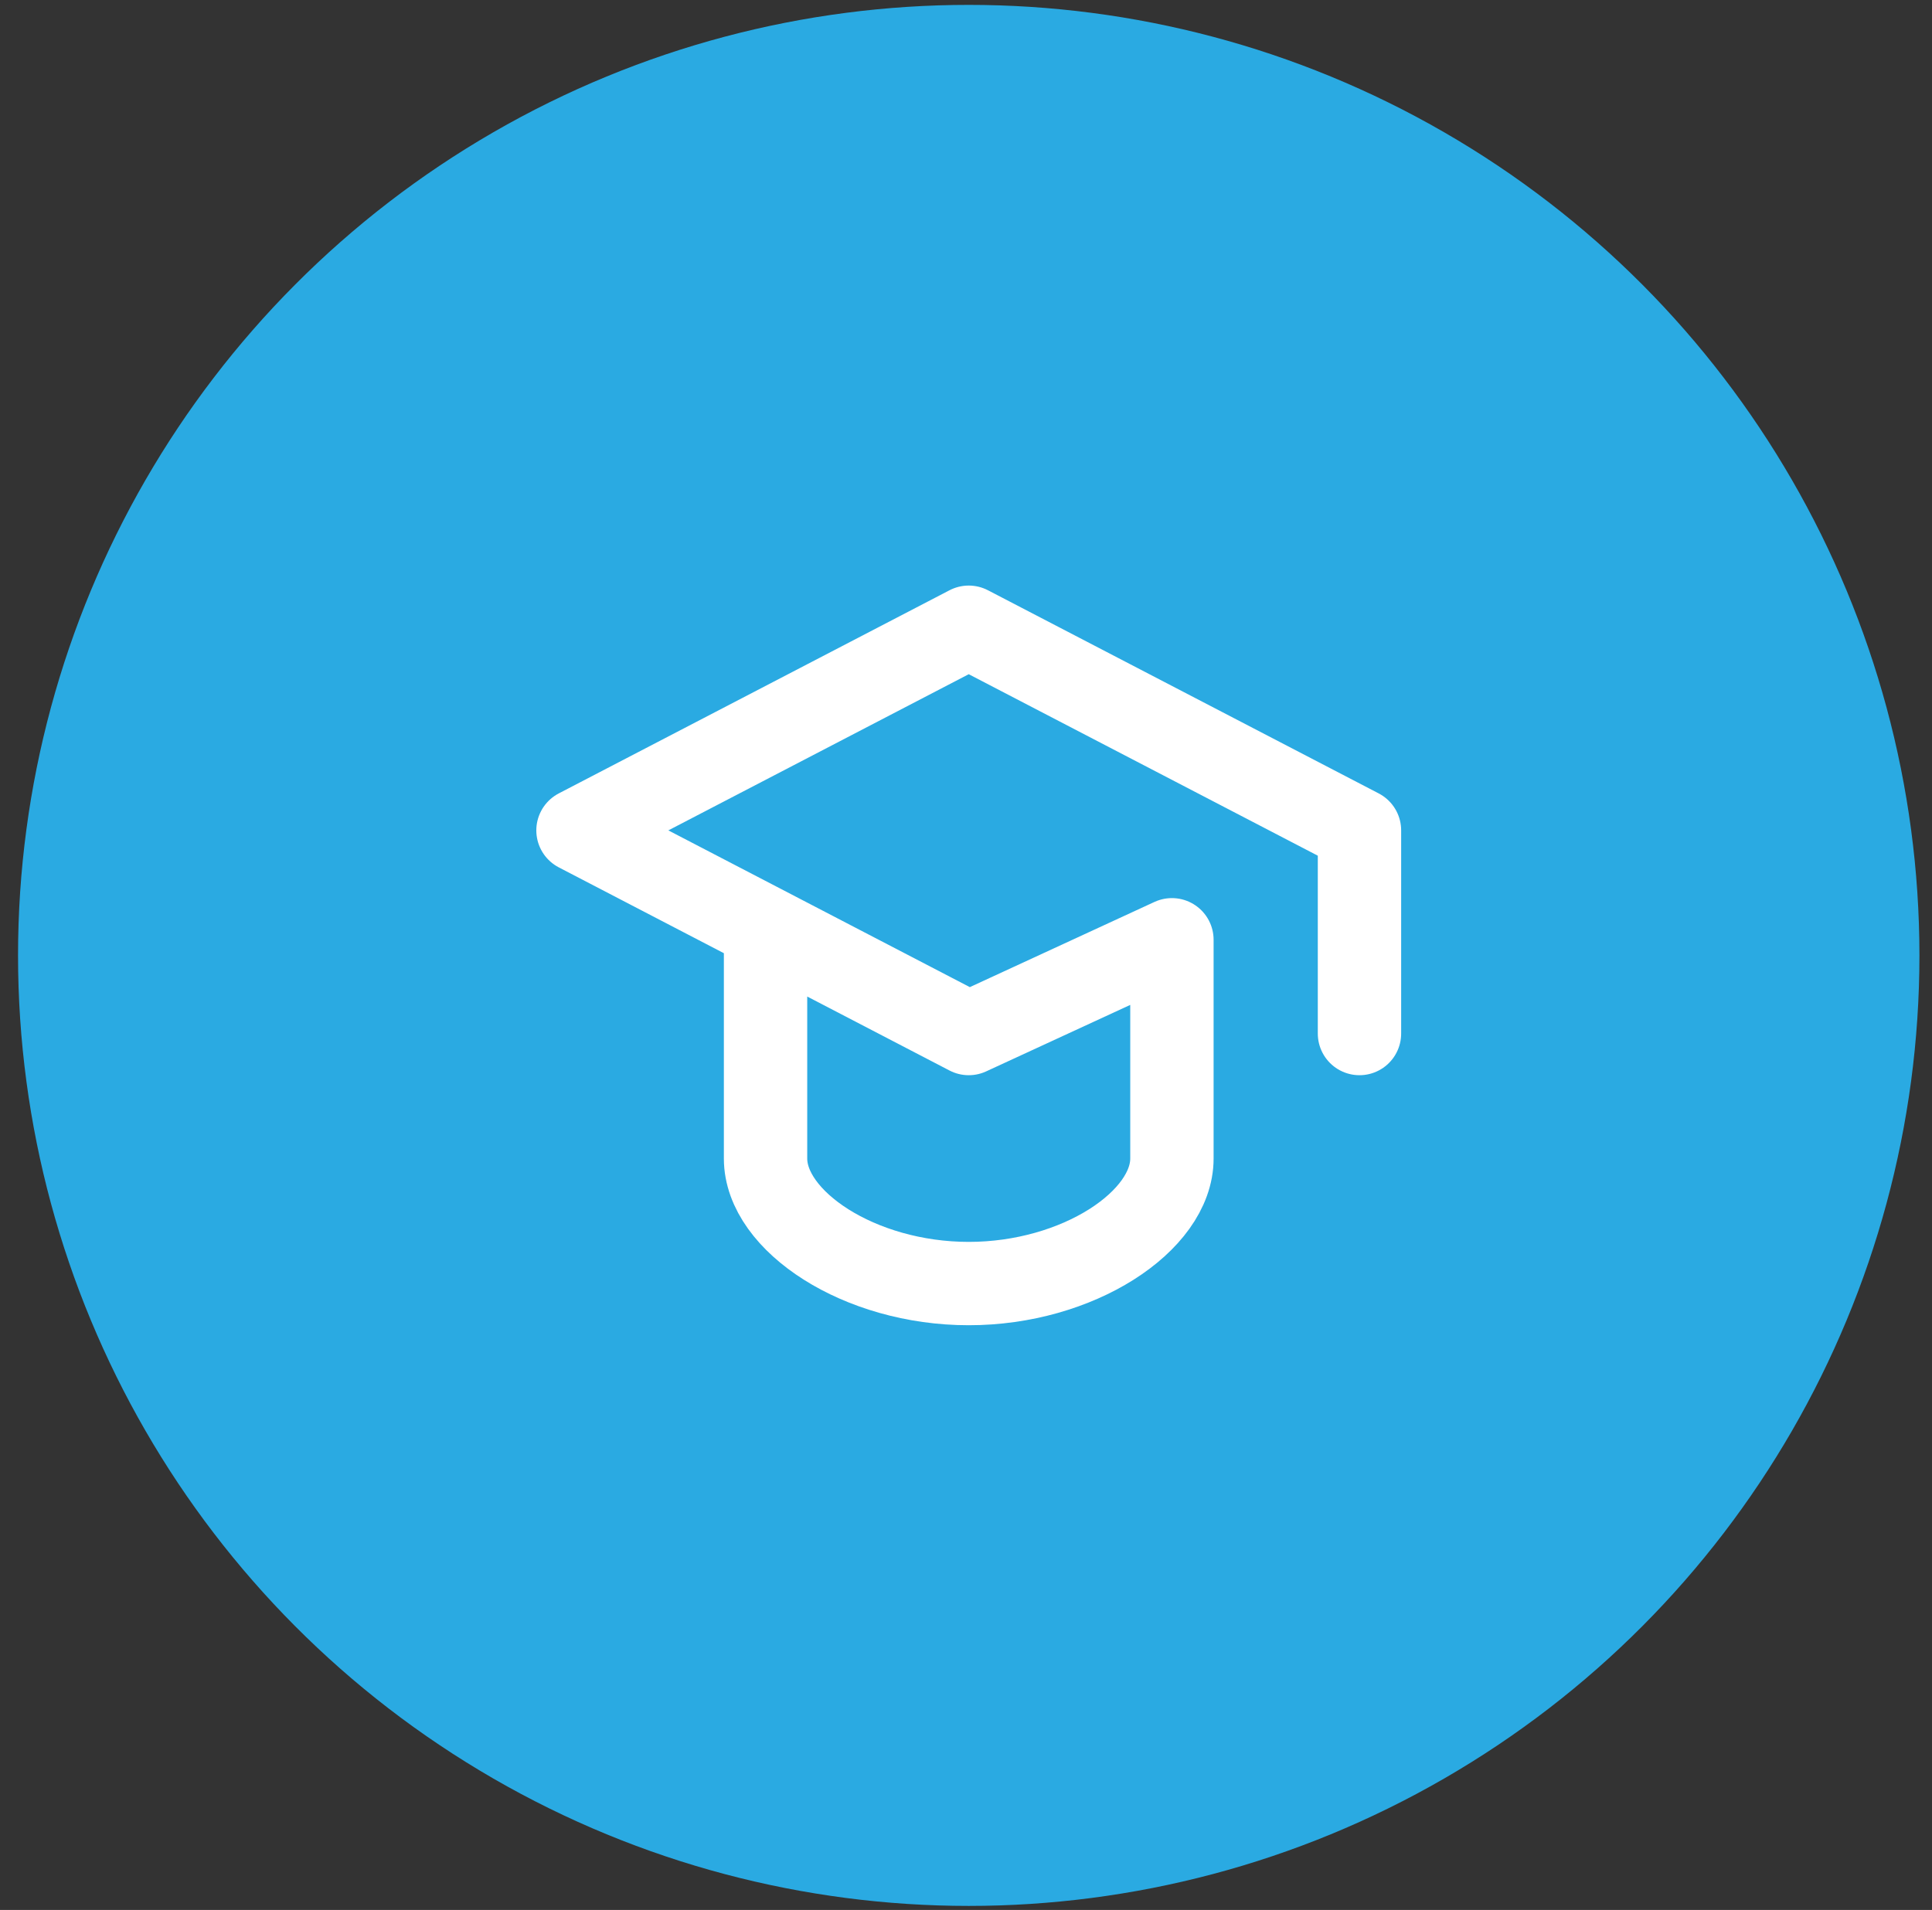
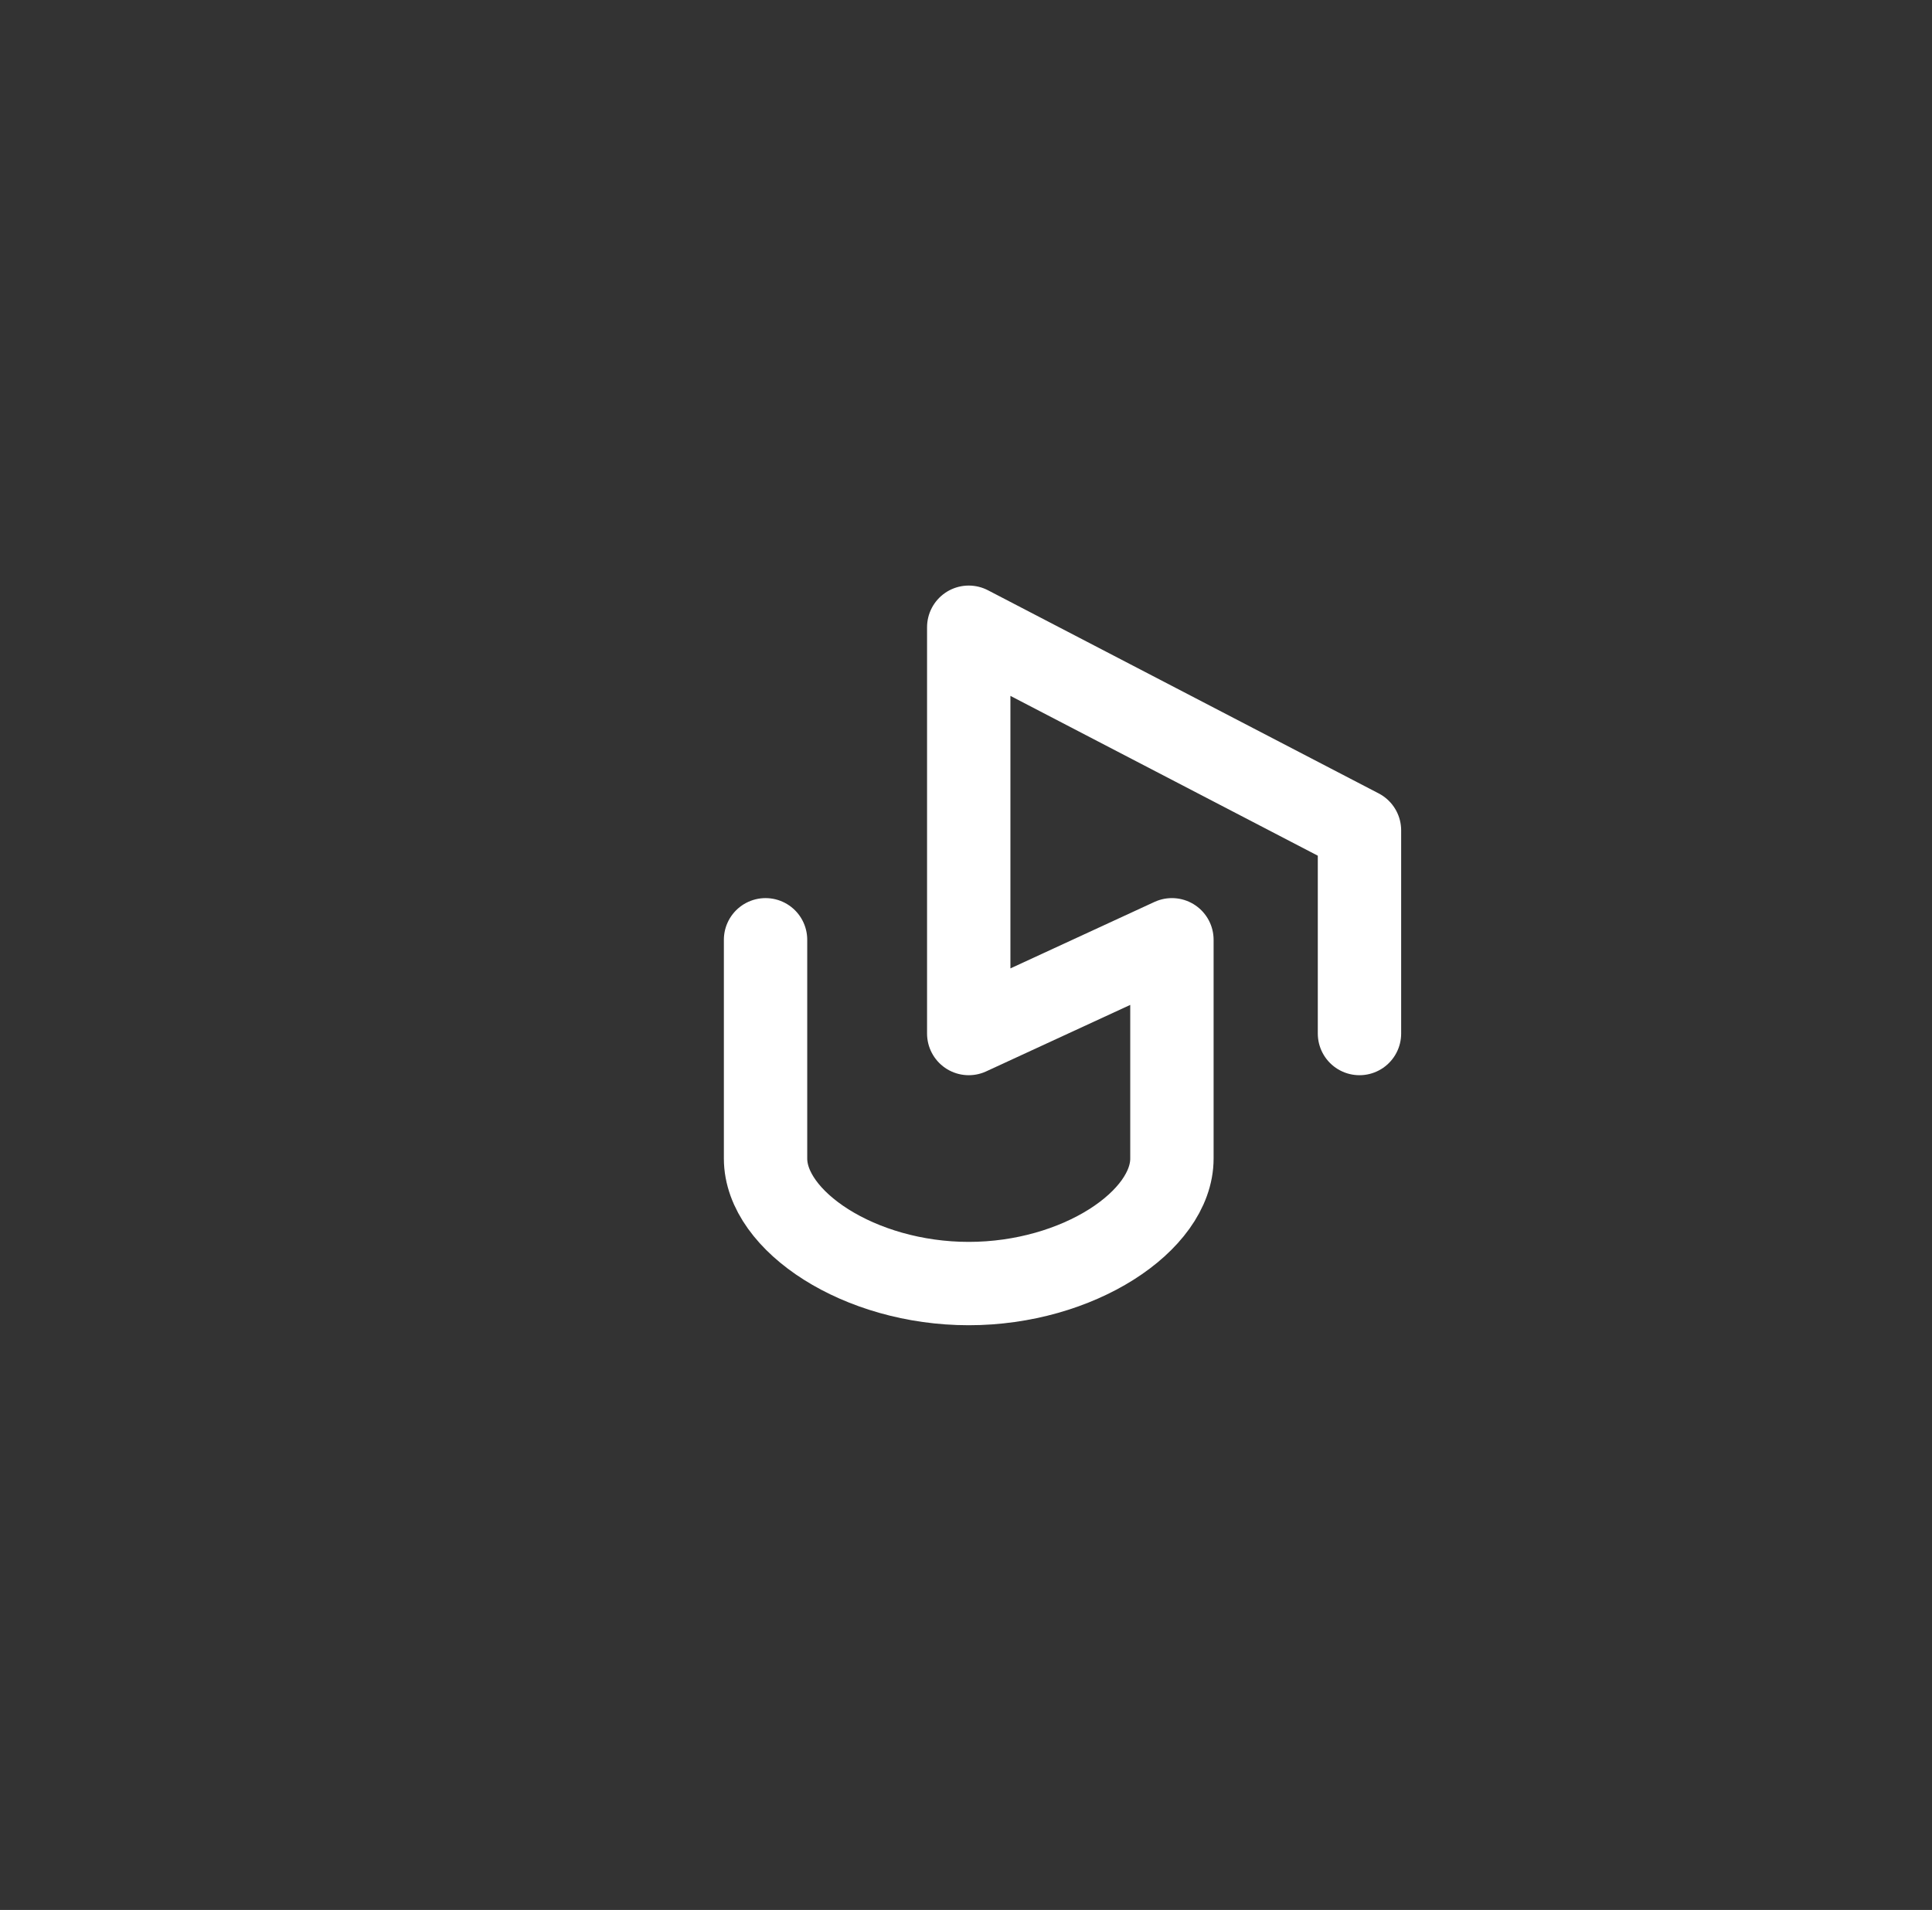
<svg xmlns="http://www.w3.org/2000/svg" width="89" height="88" viewBox="0 0 89 88" fill="none">
  <rect x="0" y="0" width="89" height="88" fill="#333333" stroke="none" />
-   <circle cx="44.626" cy="44.02" r="43.795" fill="#2AAAE2" />
-   <path d="M62.626 47.62V38.26L44.626 28.9L26.626 38.26L44.626 47.62L53.986 43.3V53.38C53.986 56.26 49.666 59.14 44.626 59.14C39.586 59.14 35.266 56.26 35.266 53.38V43.3" stroke="white" stroke-width="3.84" stroke-linecap="round" stroke-linejoin="round" />
+   <path d="M62.626 47.62V38.26L44.626 28.9L44.626 47.62L53.986 43.3V53.38C53.986 56.26 49.666 59.14 44.626 59.14C39.586 59.14 35.266 56.26 35.266 53.38V43.3" stroke="white" stroke-width="3.84" stroke-linecap="round" stroke-linejoin="round" />
</svg>